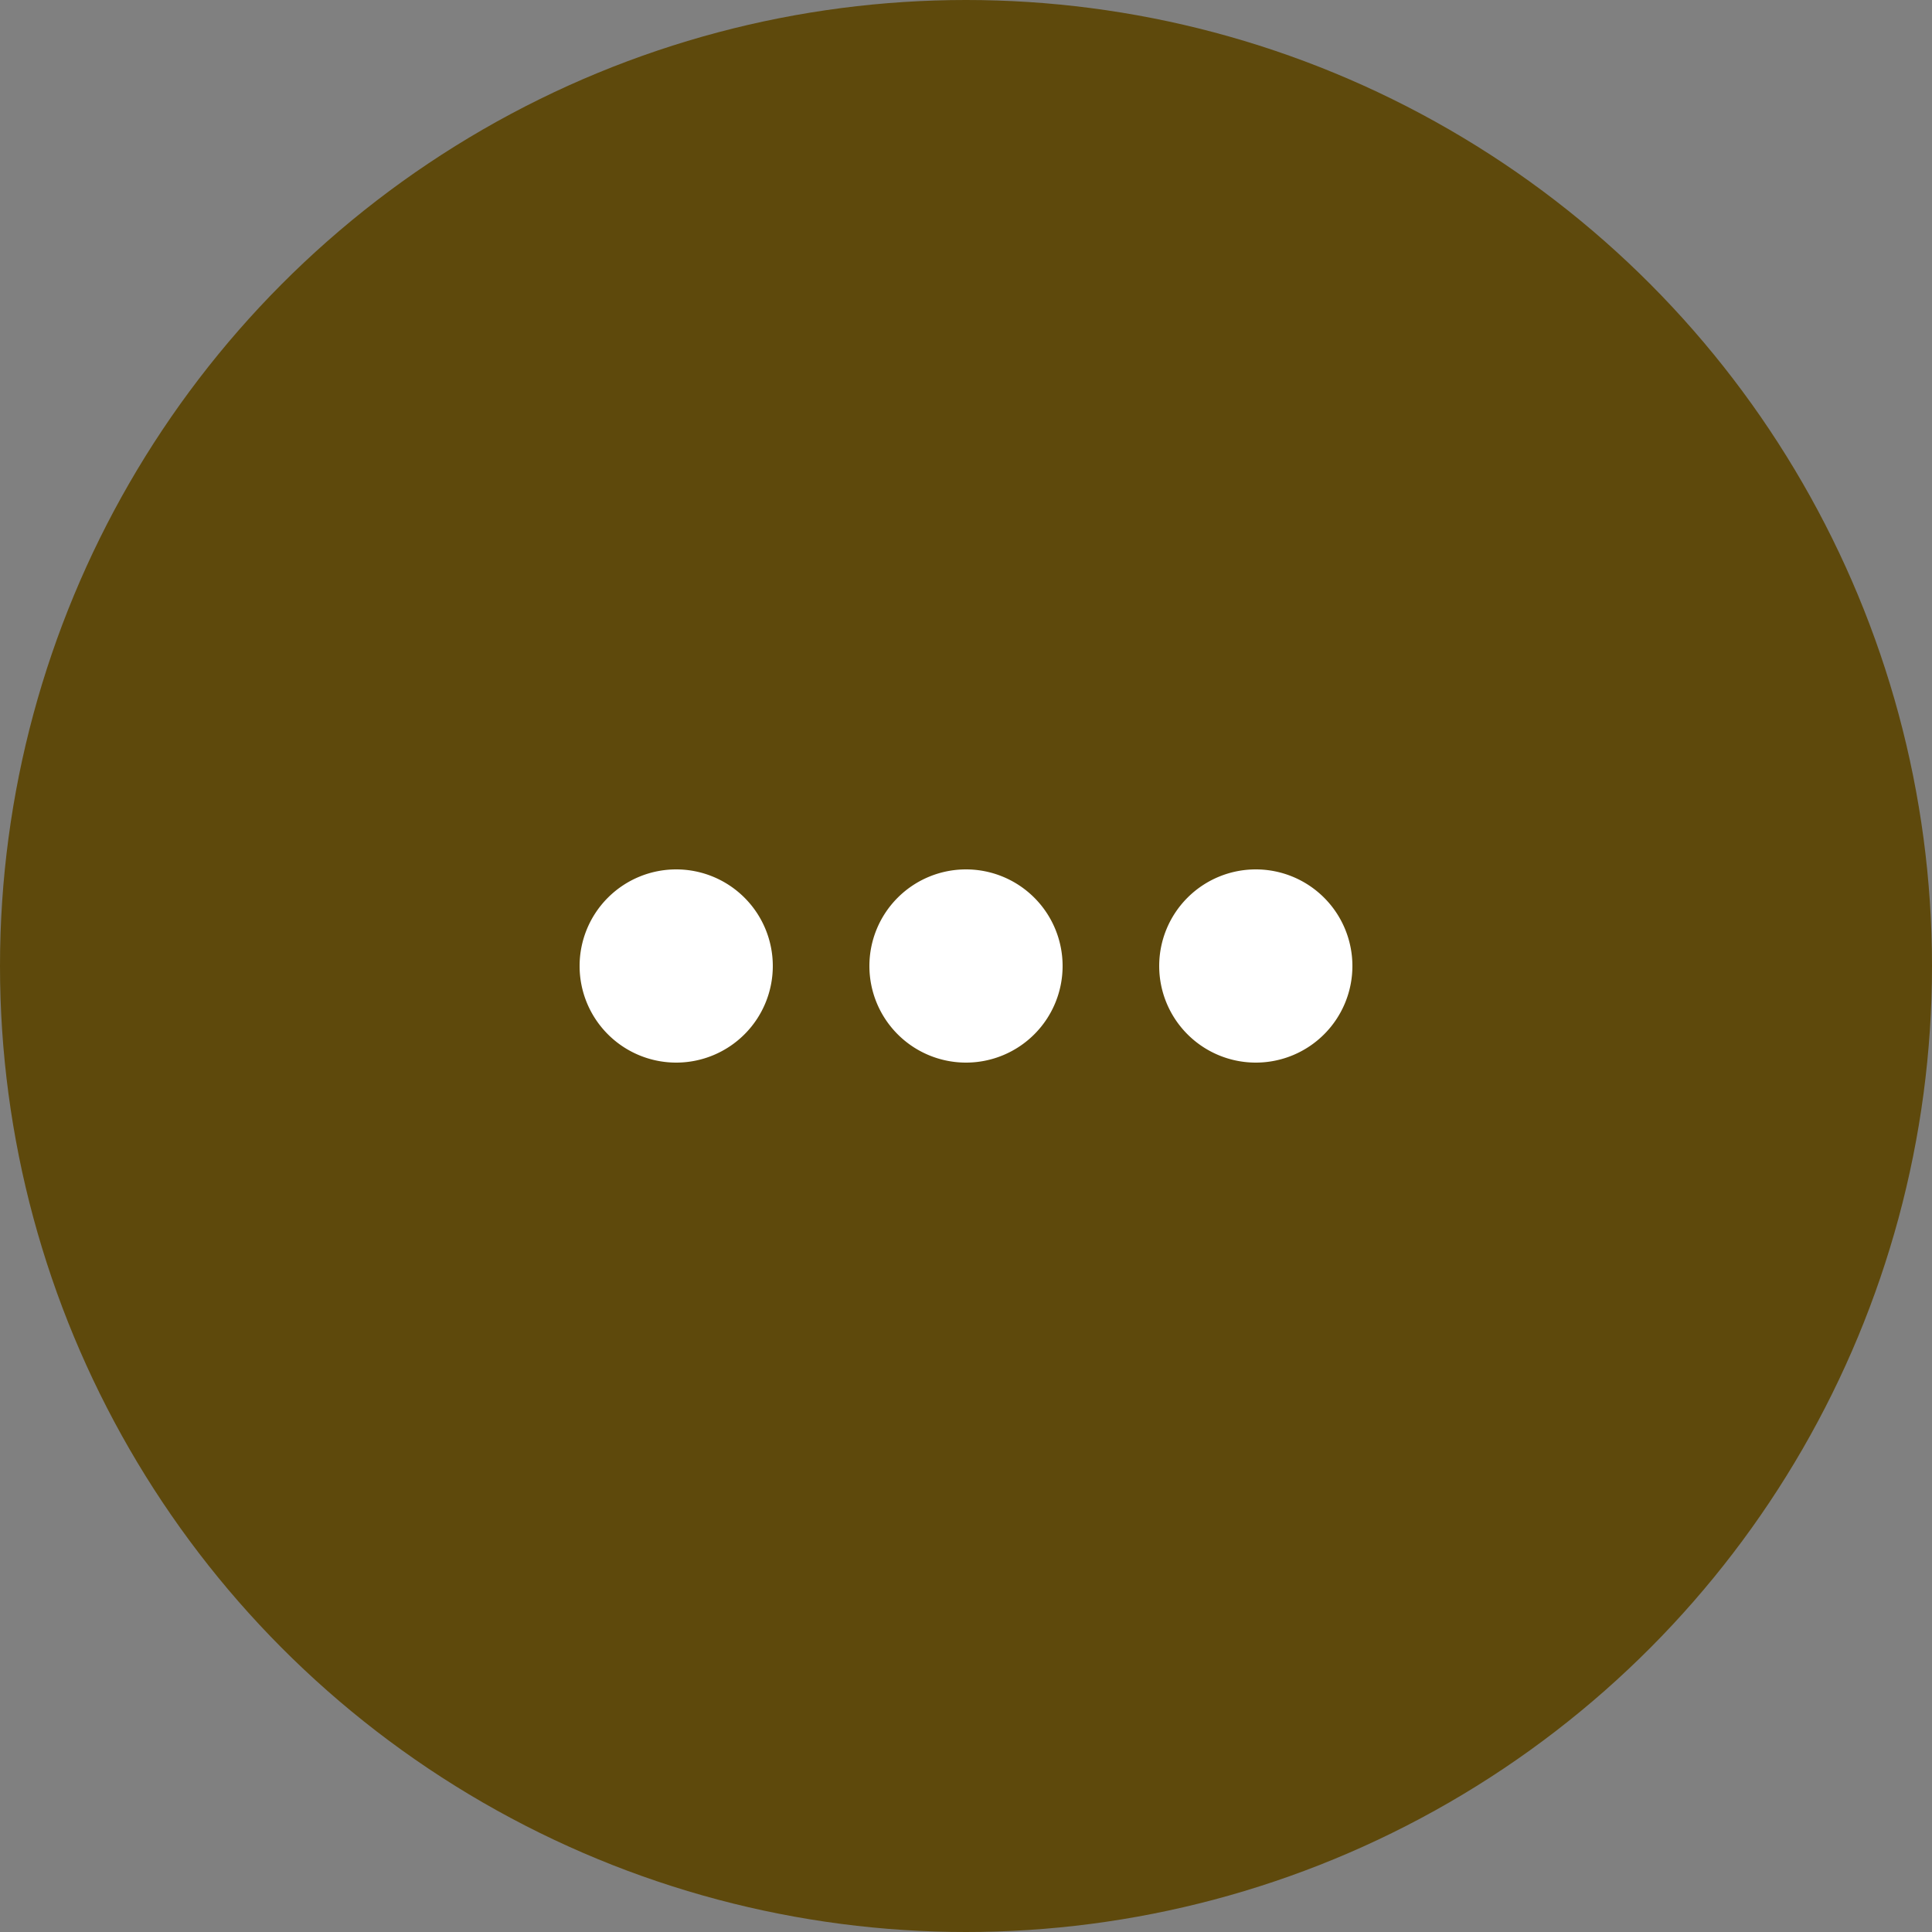
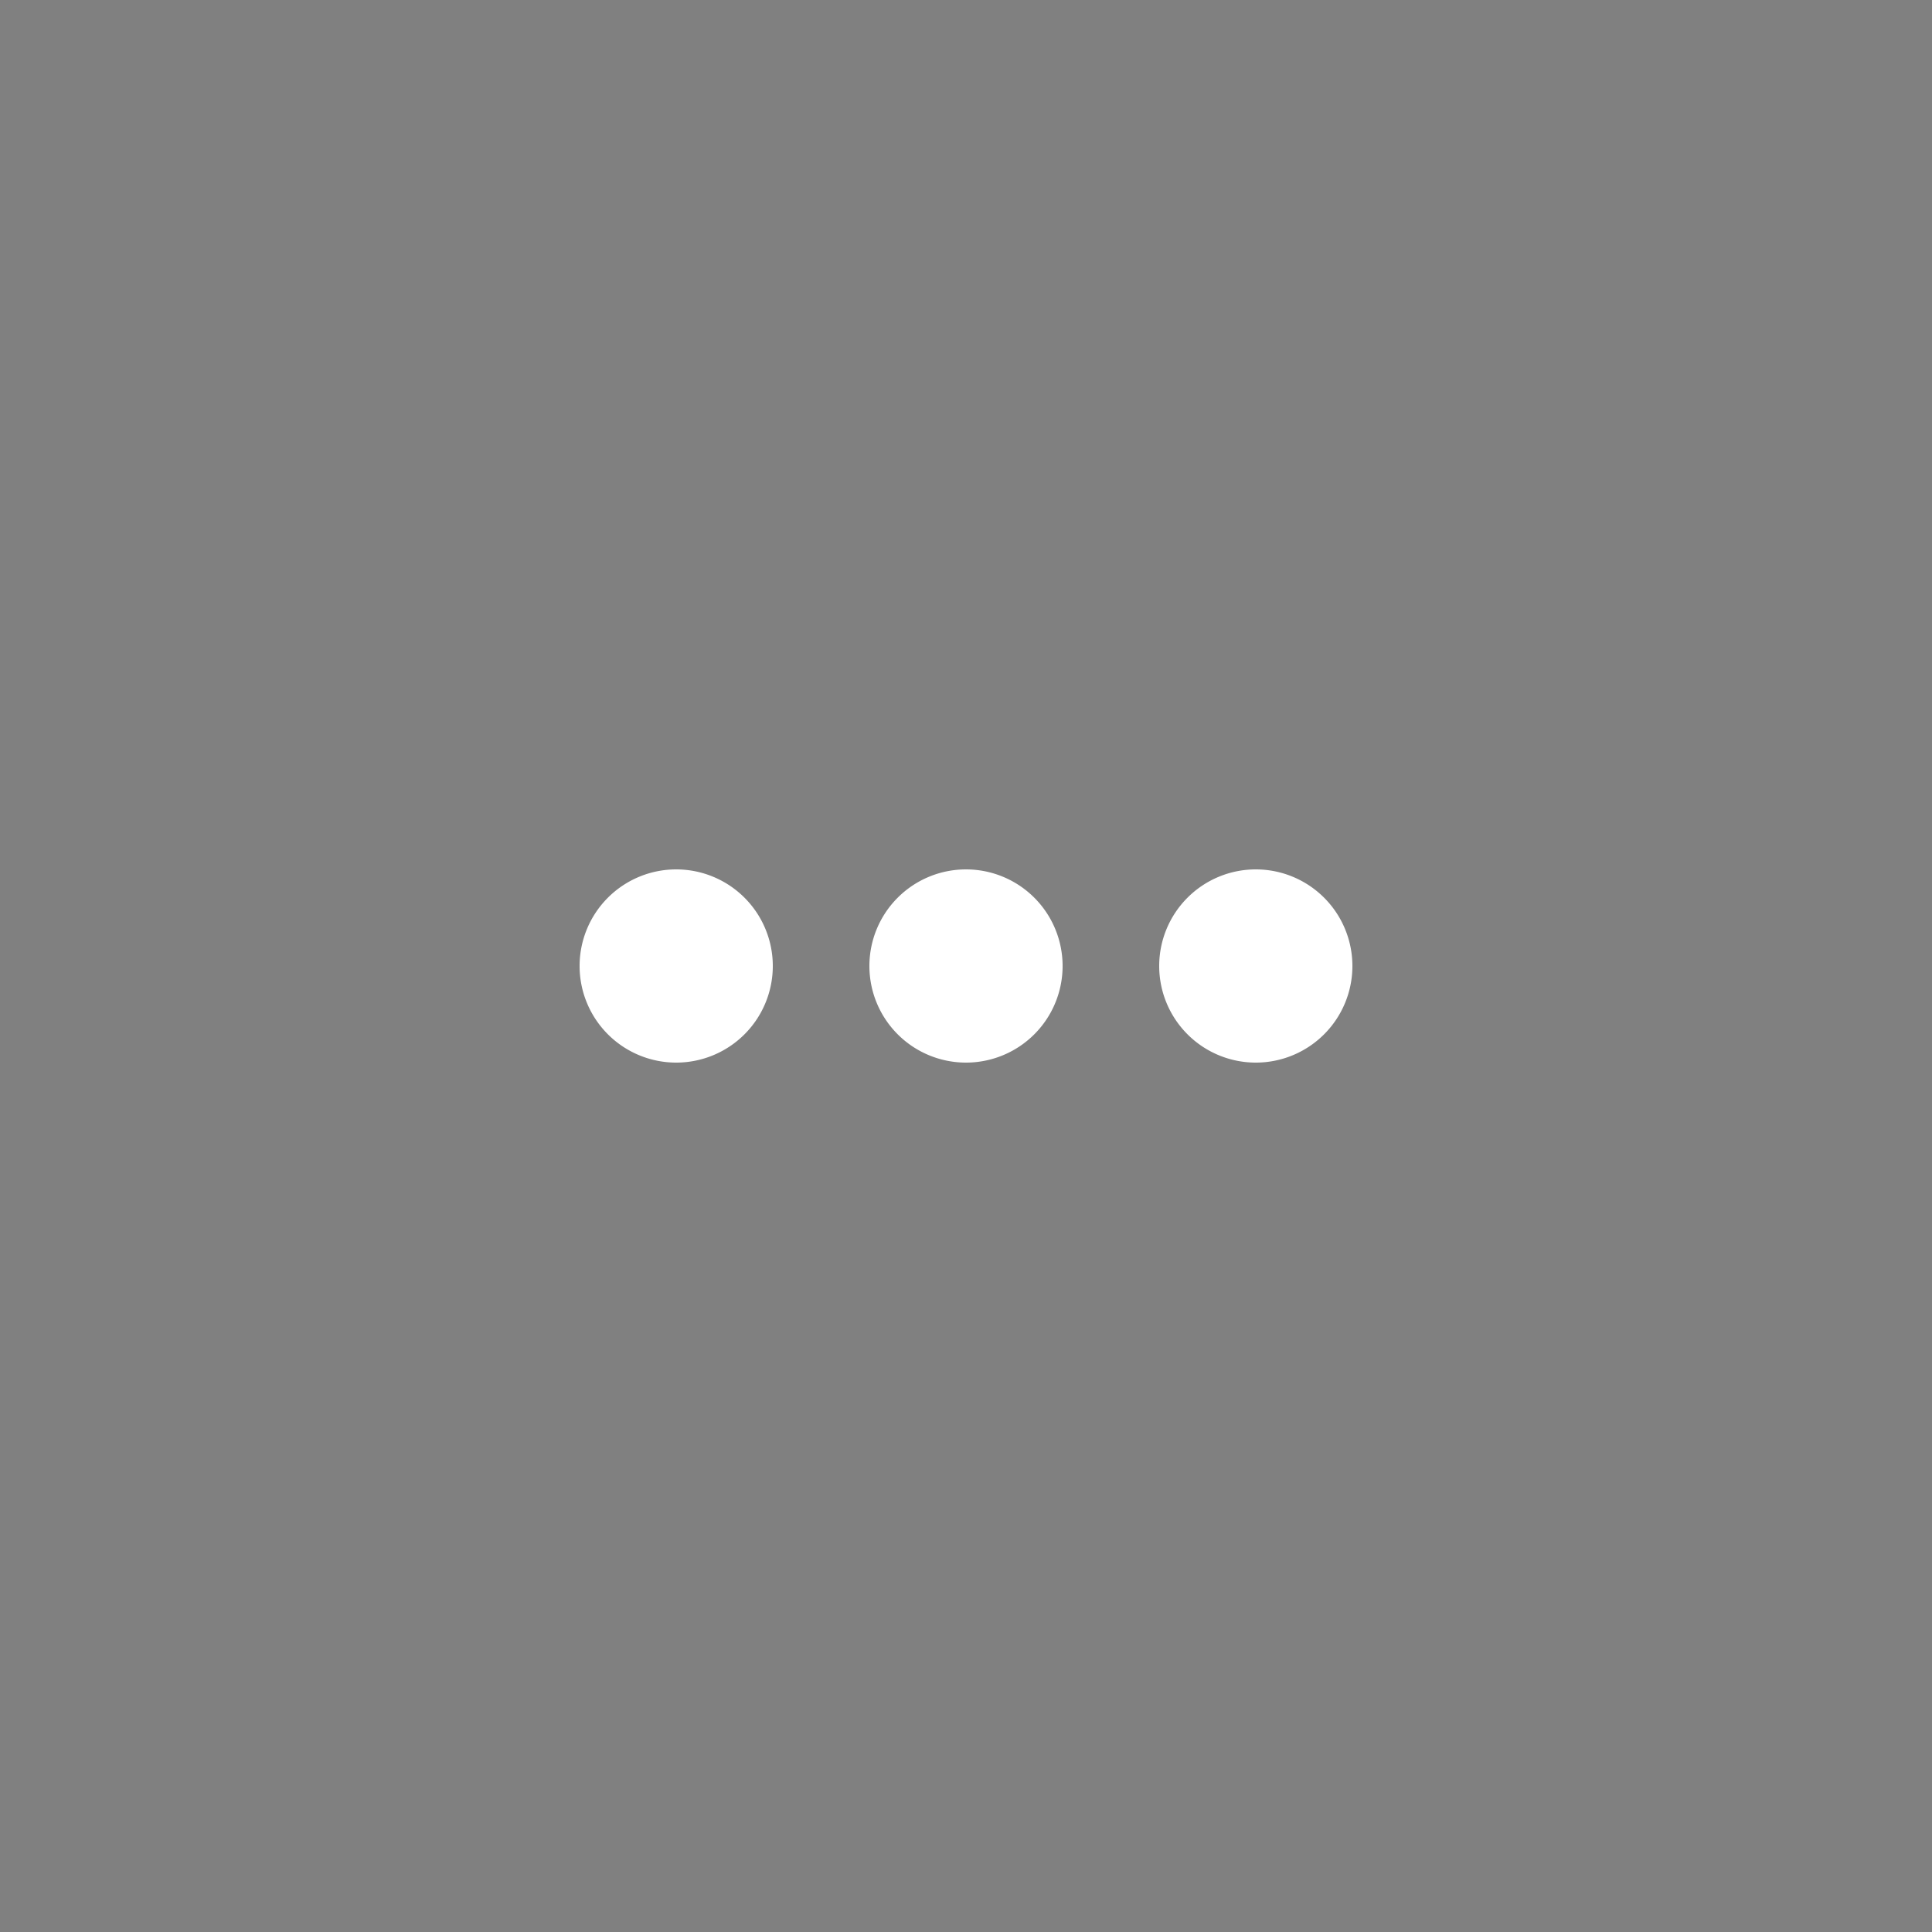
<svg xmlns="http://www.w3.org/2000/svg" viewBox="0 0 80 80">
  <rect x="0" y="0" width="80" height="80" fill="#808080" stroke="none" />
  <defs>
    <style>.cls-1{fill:#5e490c;}.cls-2{fill:#fff;}</style>
  </defs>
  <title>hoverAsset 46</title>
  <g id="Layer_2" data-name="Layer 2">
    <g id="Layer_1-2" data-name="Layer 1">
-       <circle class="cls-1" cx="40" cy="40" r="40" />
      <path class="cls-2" d="M28,36a4,4,0,1,0,4,4A4,4,0,0,0,28,36Zm24,0a4,4,0,1,0,4,4A4,4,0,0,0,52,36ZM40,36a4,4,0,1,0,4,4A4,4,0,0,0,40,36Z" />
    </g>
  </g>
</svg>